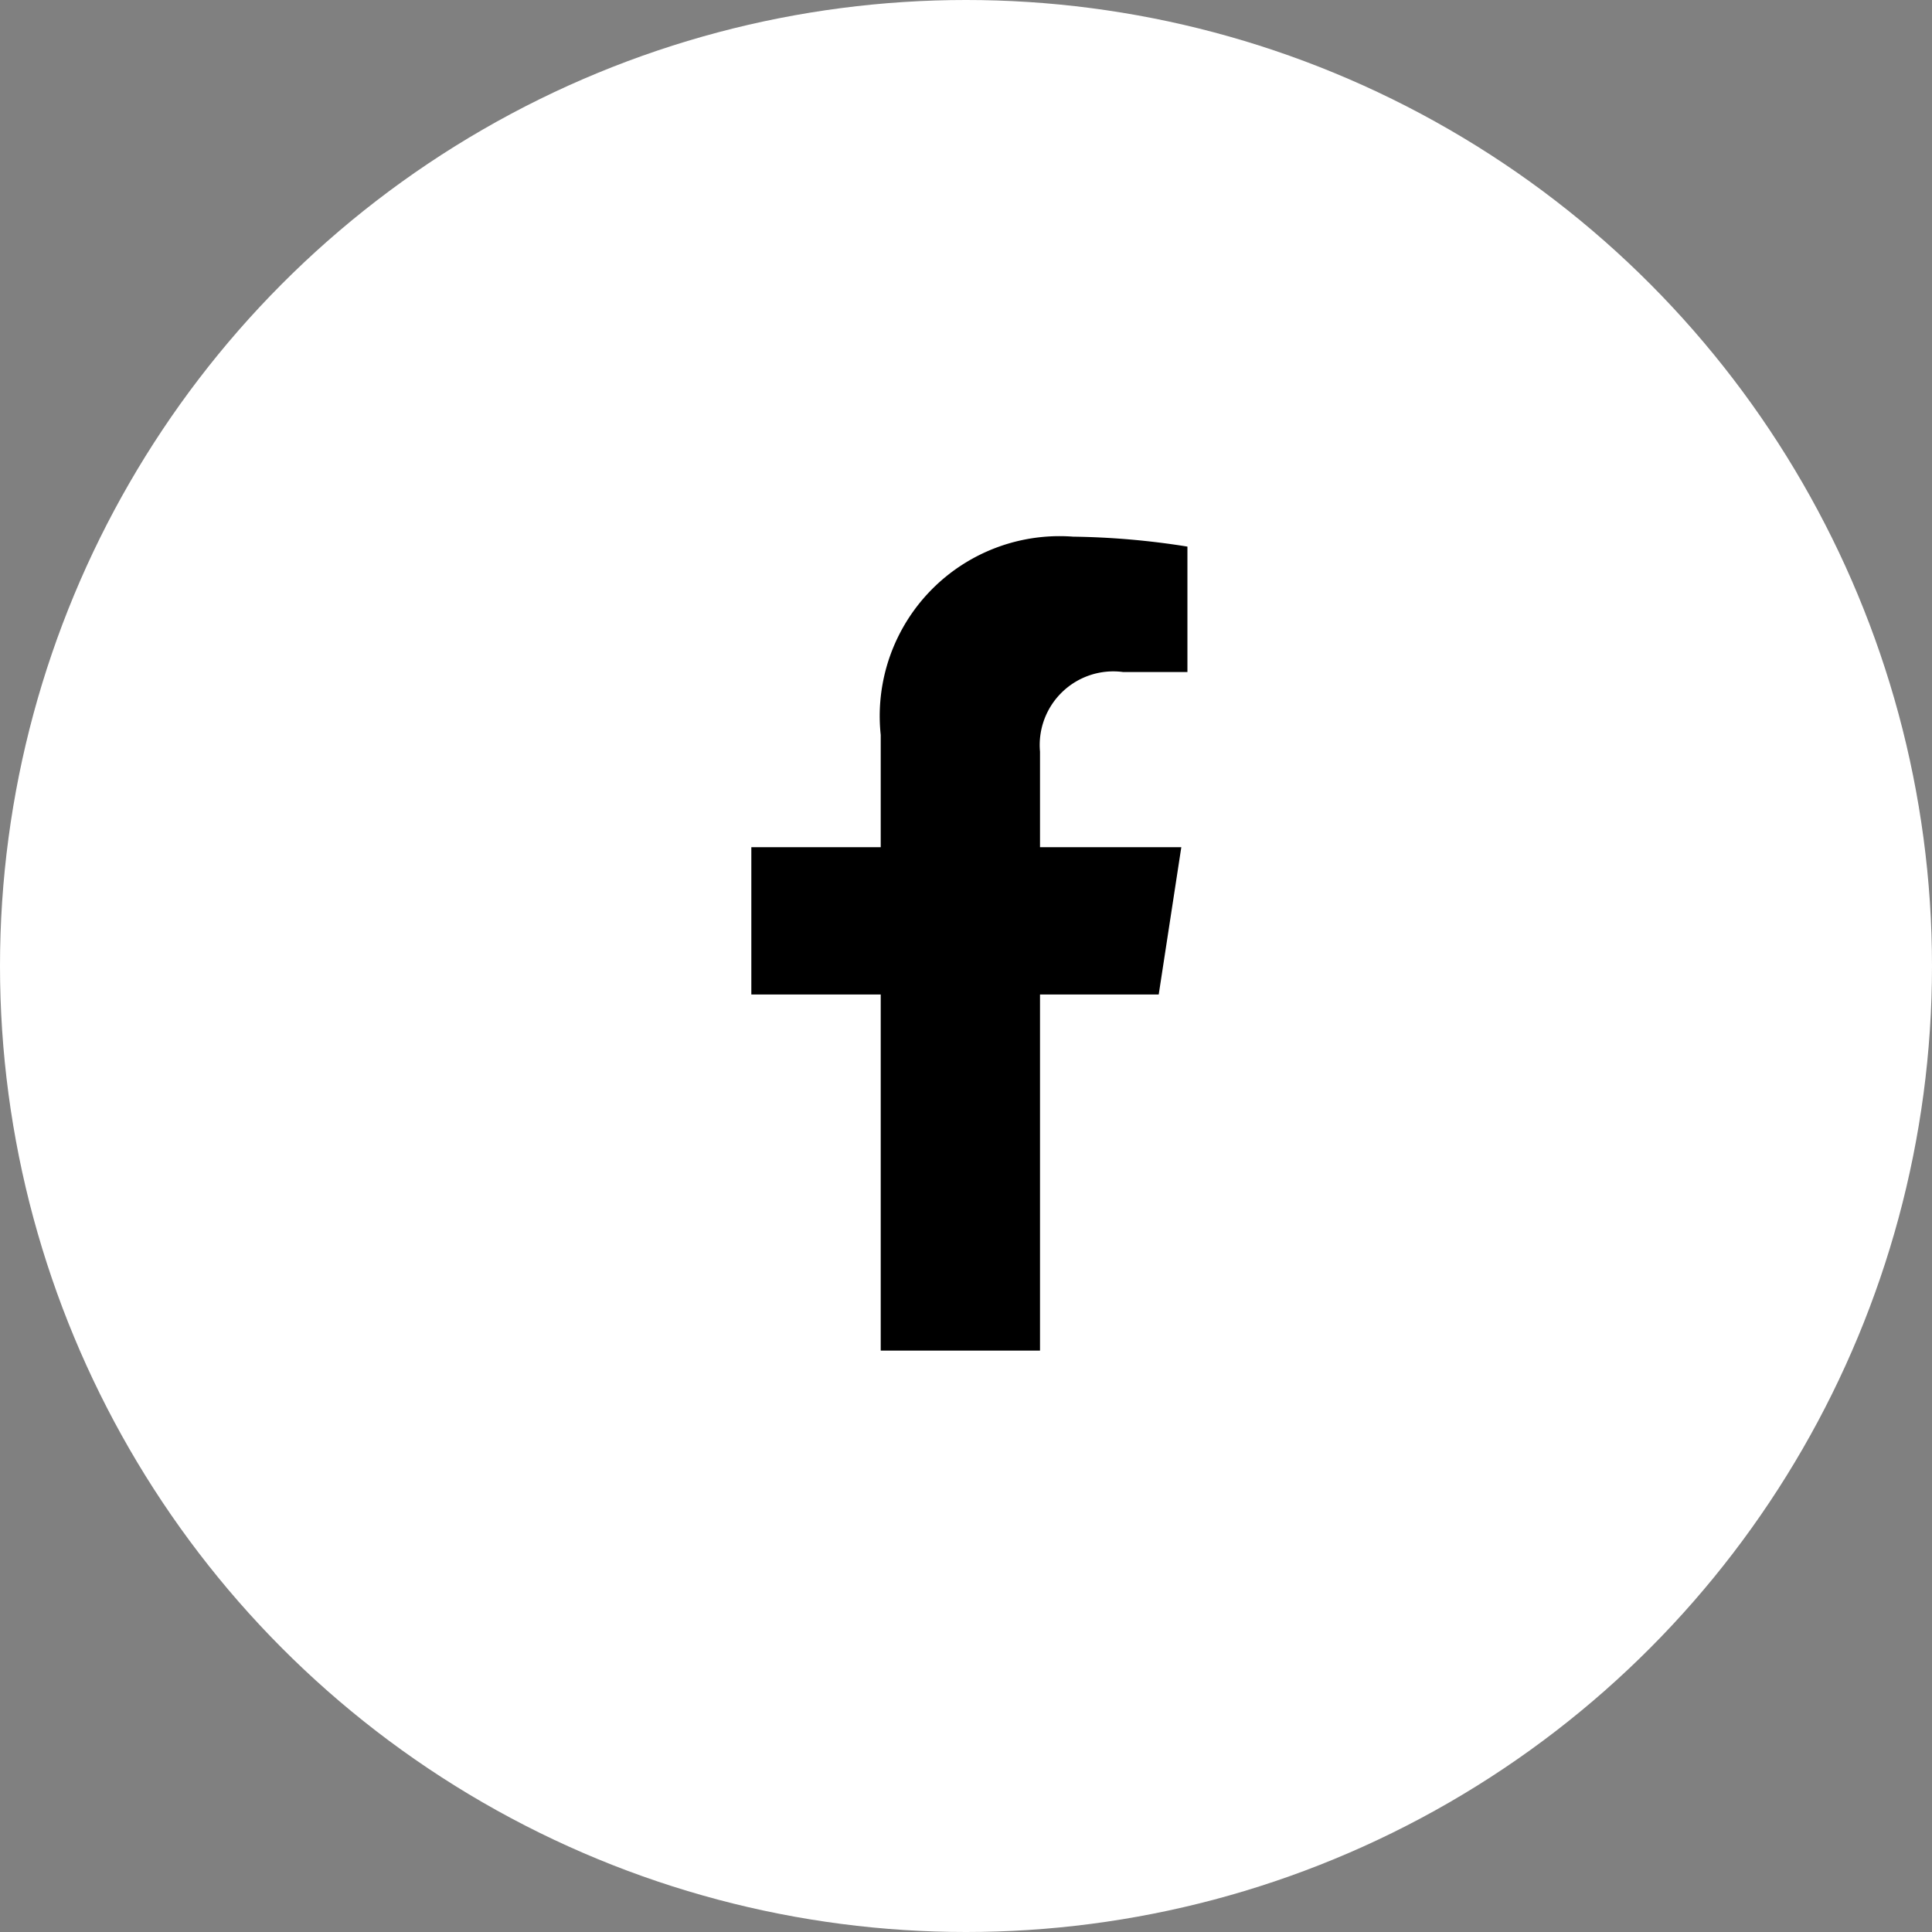
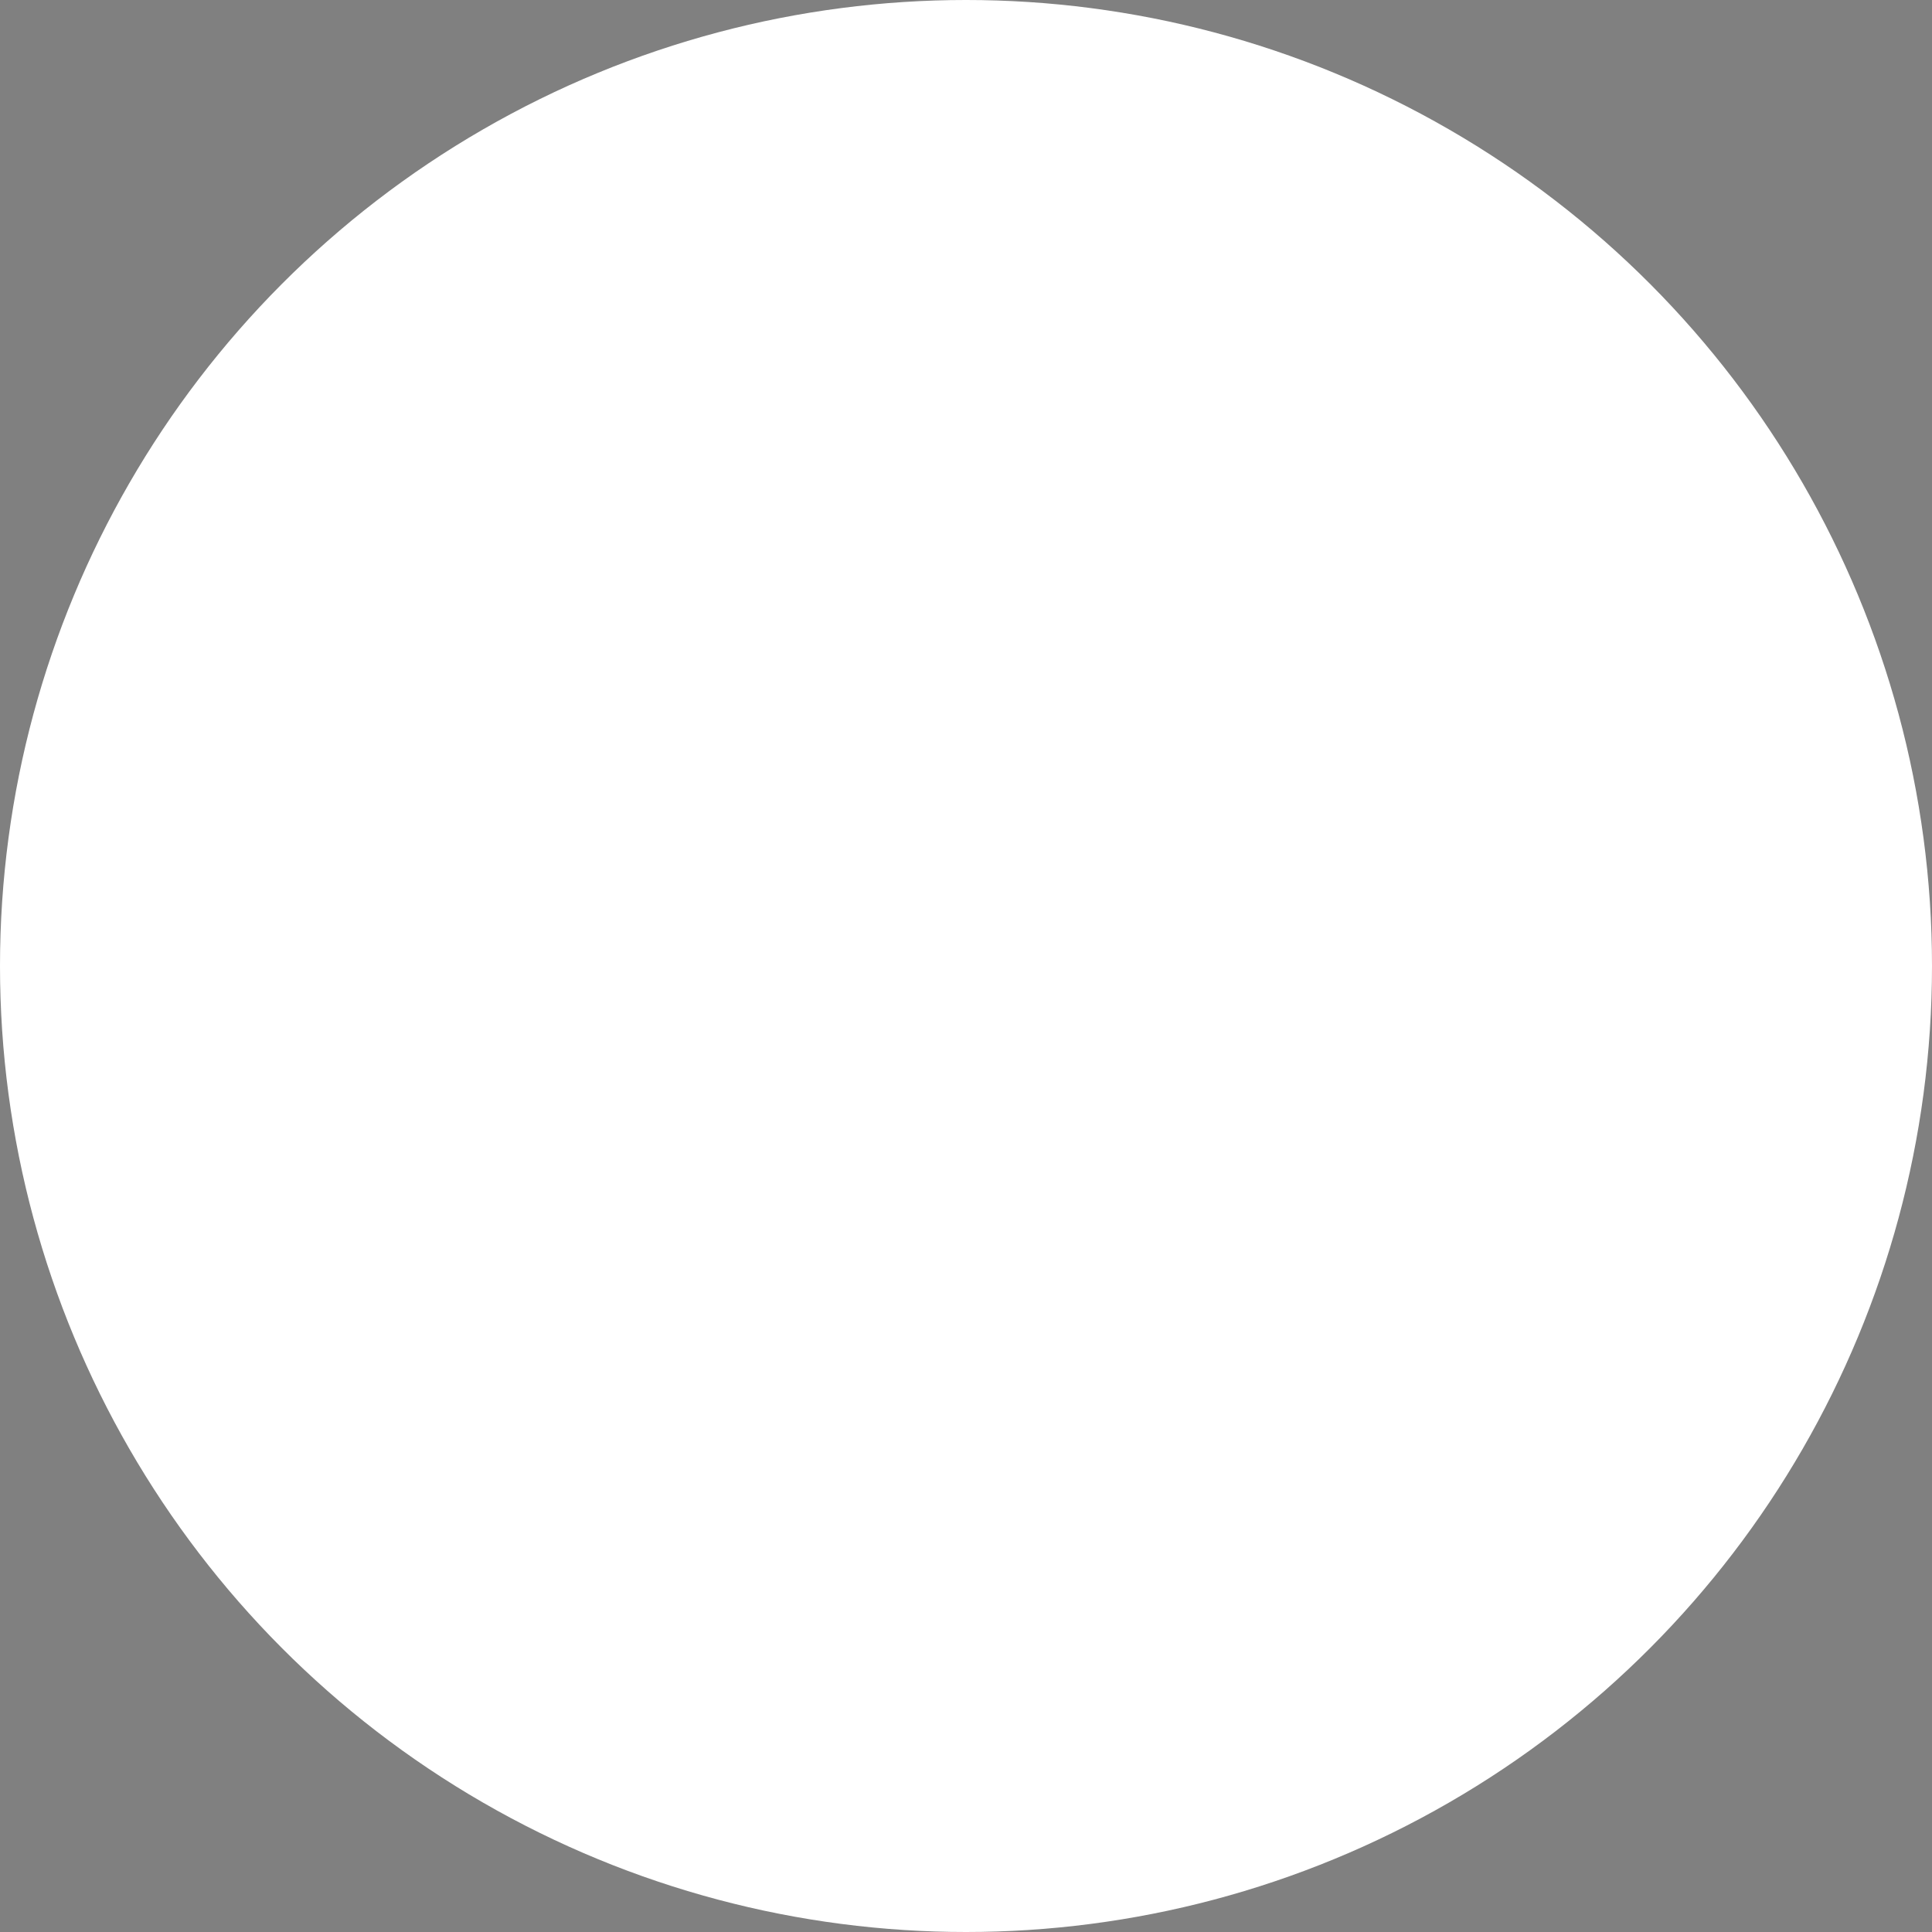
<svg xmlns="http://www.w3.org/2000/svg" id="solid-c-fb" width="36" height="36" viewBox="0 0 36 36">
  <rect x="0" y="0" width="36" height="36" fill="#808080" stroke="none" />
  <circle id="outline" cx="18" cy="18" r="18" fill="#fff" />
-   <path id="Icon_awesome-facebook-f" data-name="Icon awesome-facebook-f" d="M9.2,8.531l.421-2.745H6.988V4.005A1.372,1.372,0,0,1,8.535,2.522h1.2V.185A14.6,14.6,0,0,0,7.607,0,3.351,3.351,0,0,0,4.02,3.694V5.786H1.609V8.531H4.02v6.635H6.988V8.531Z" transform="translate(12.391 10)" />
</svg>